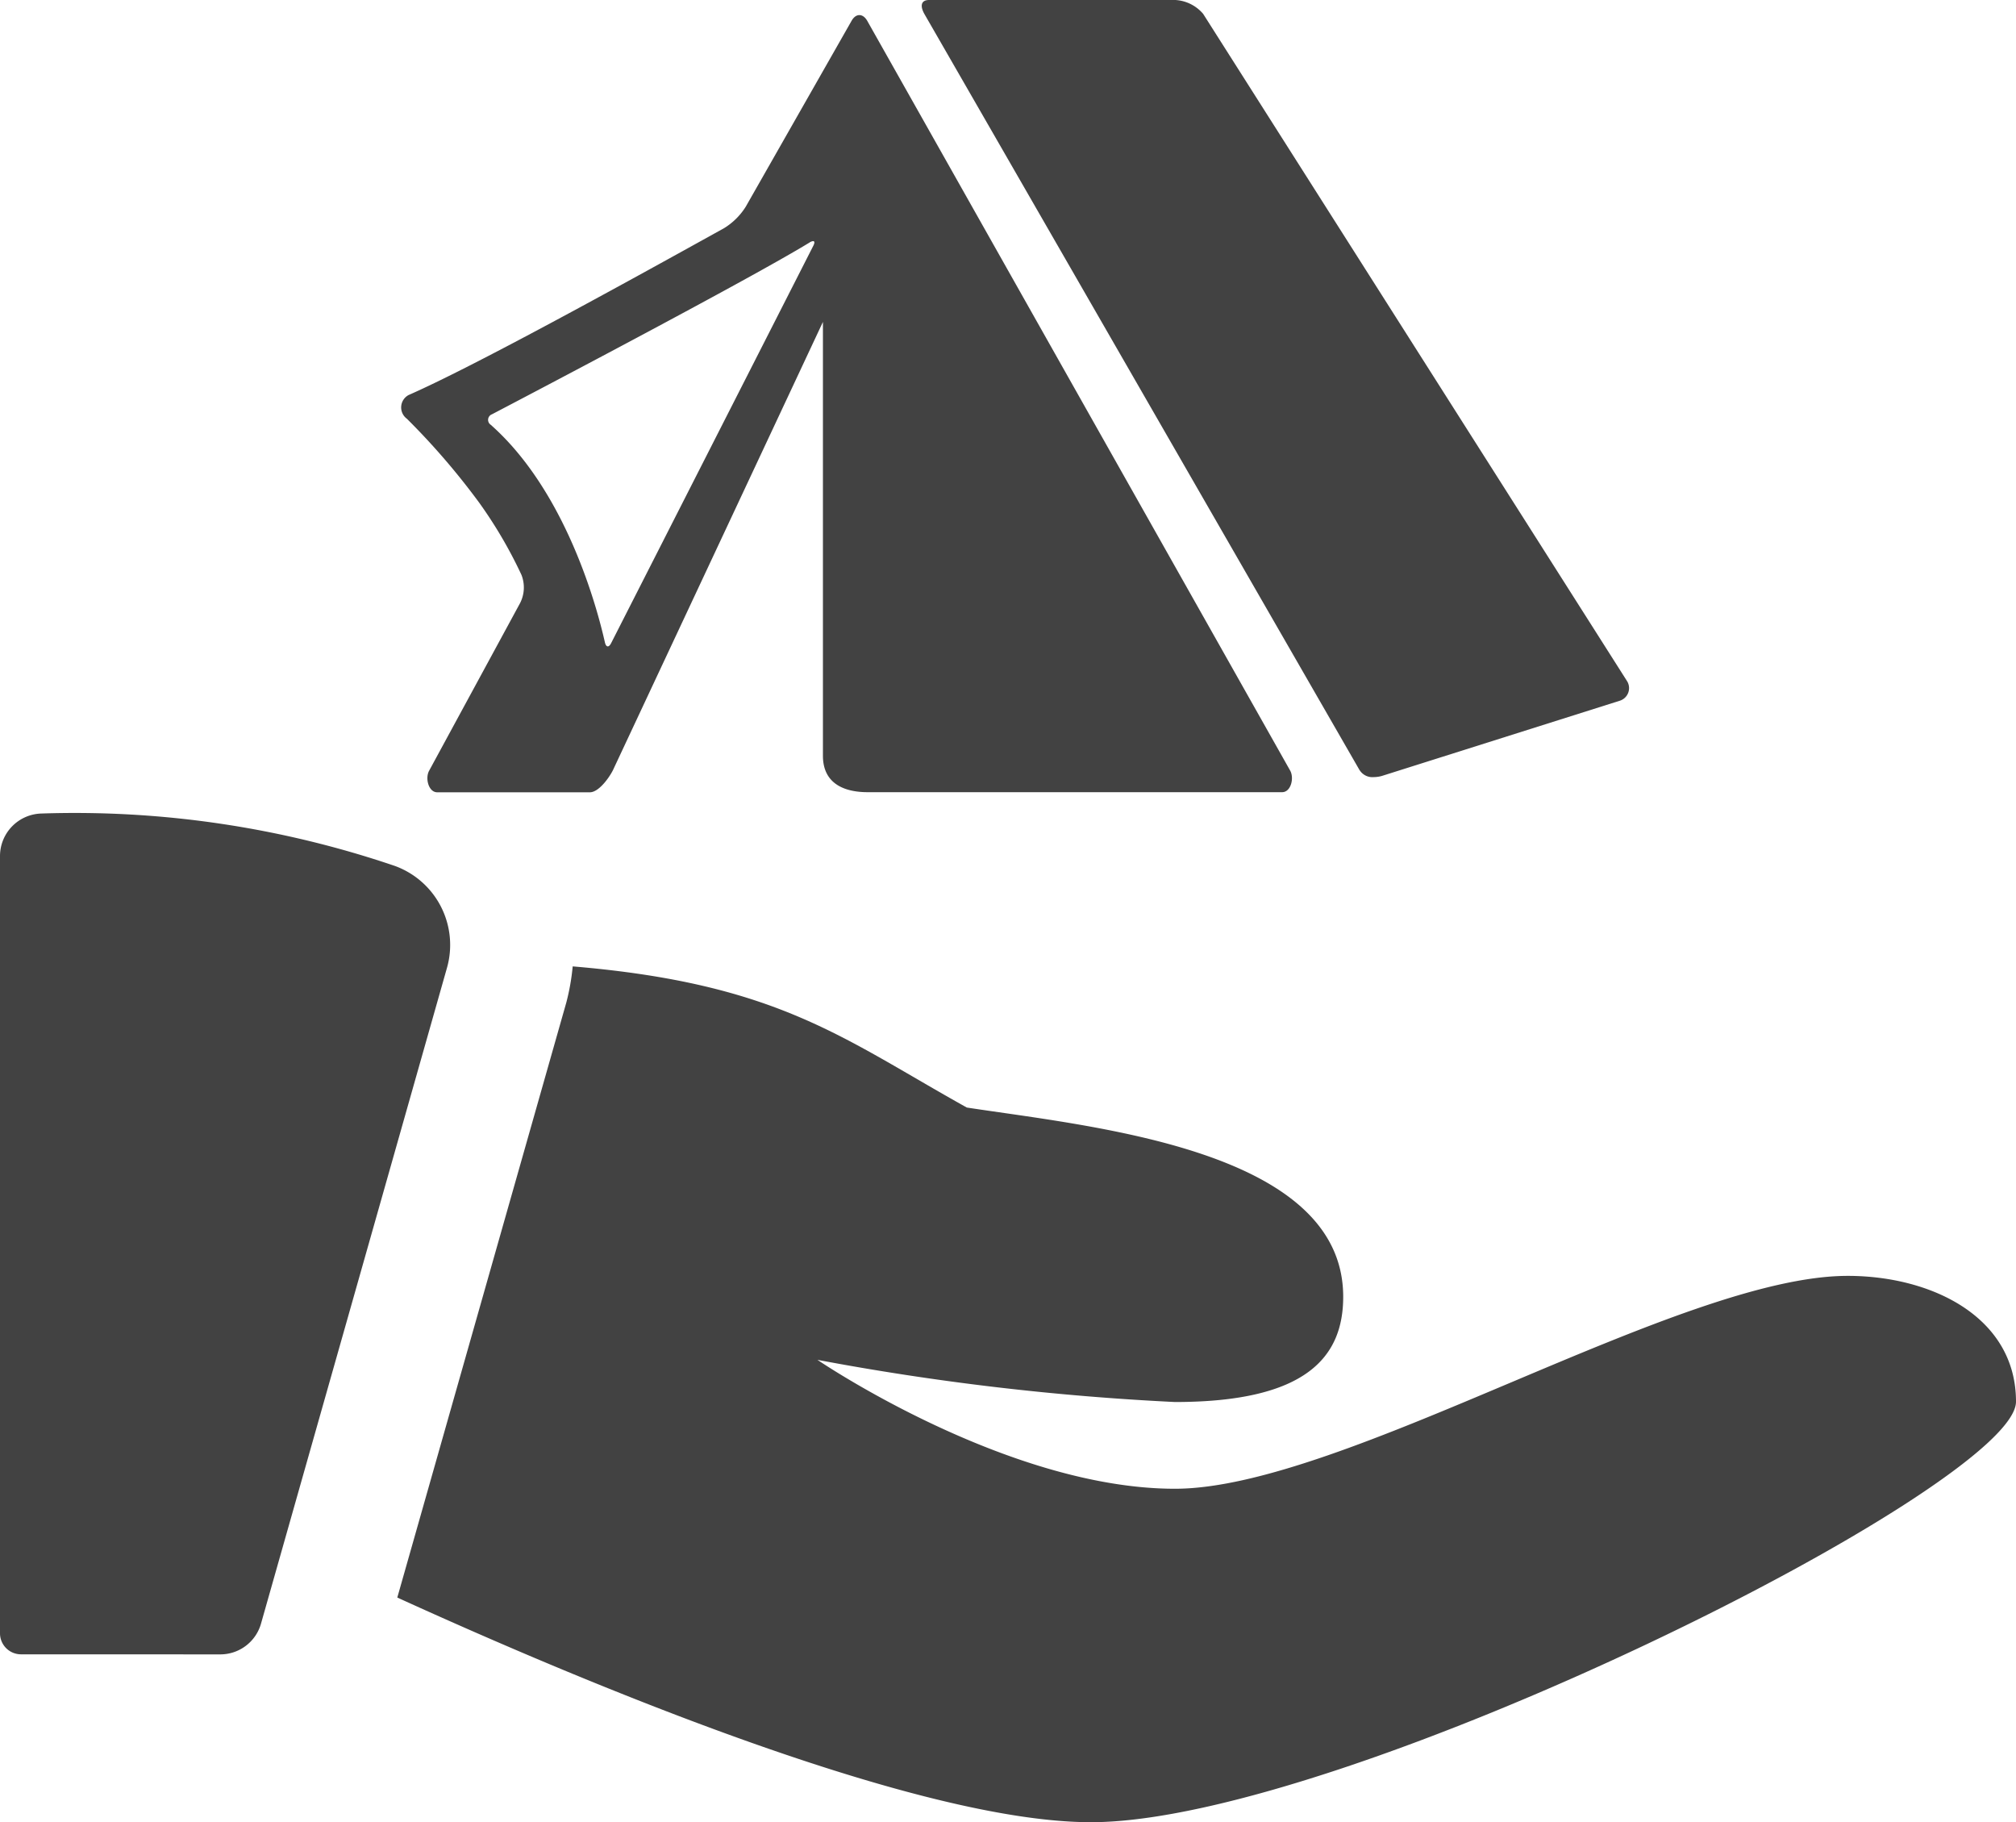
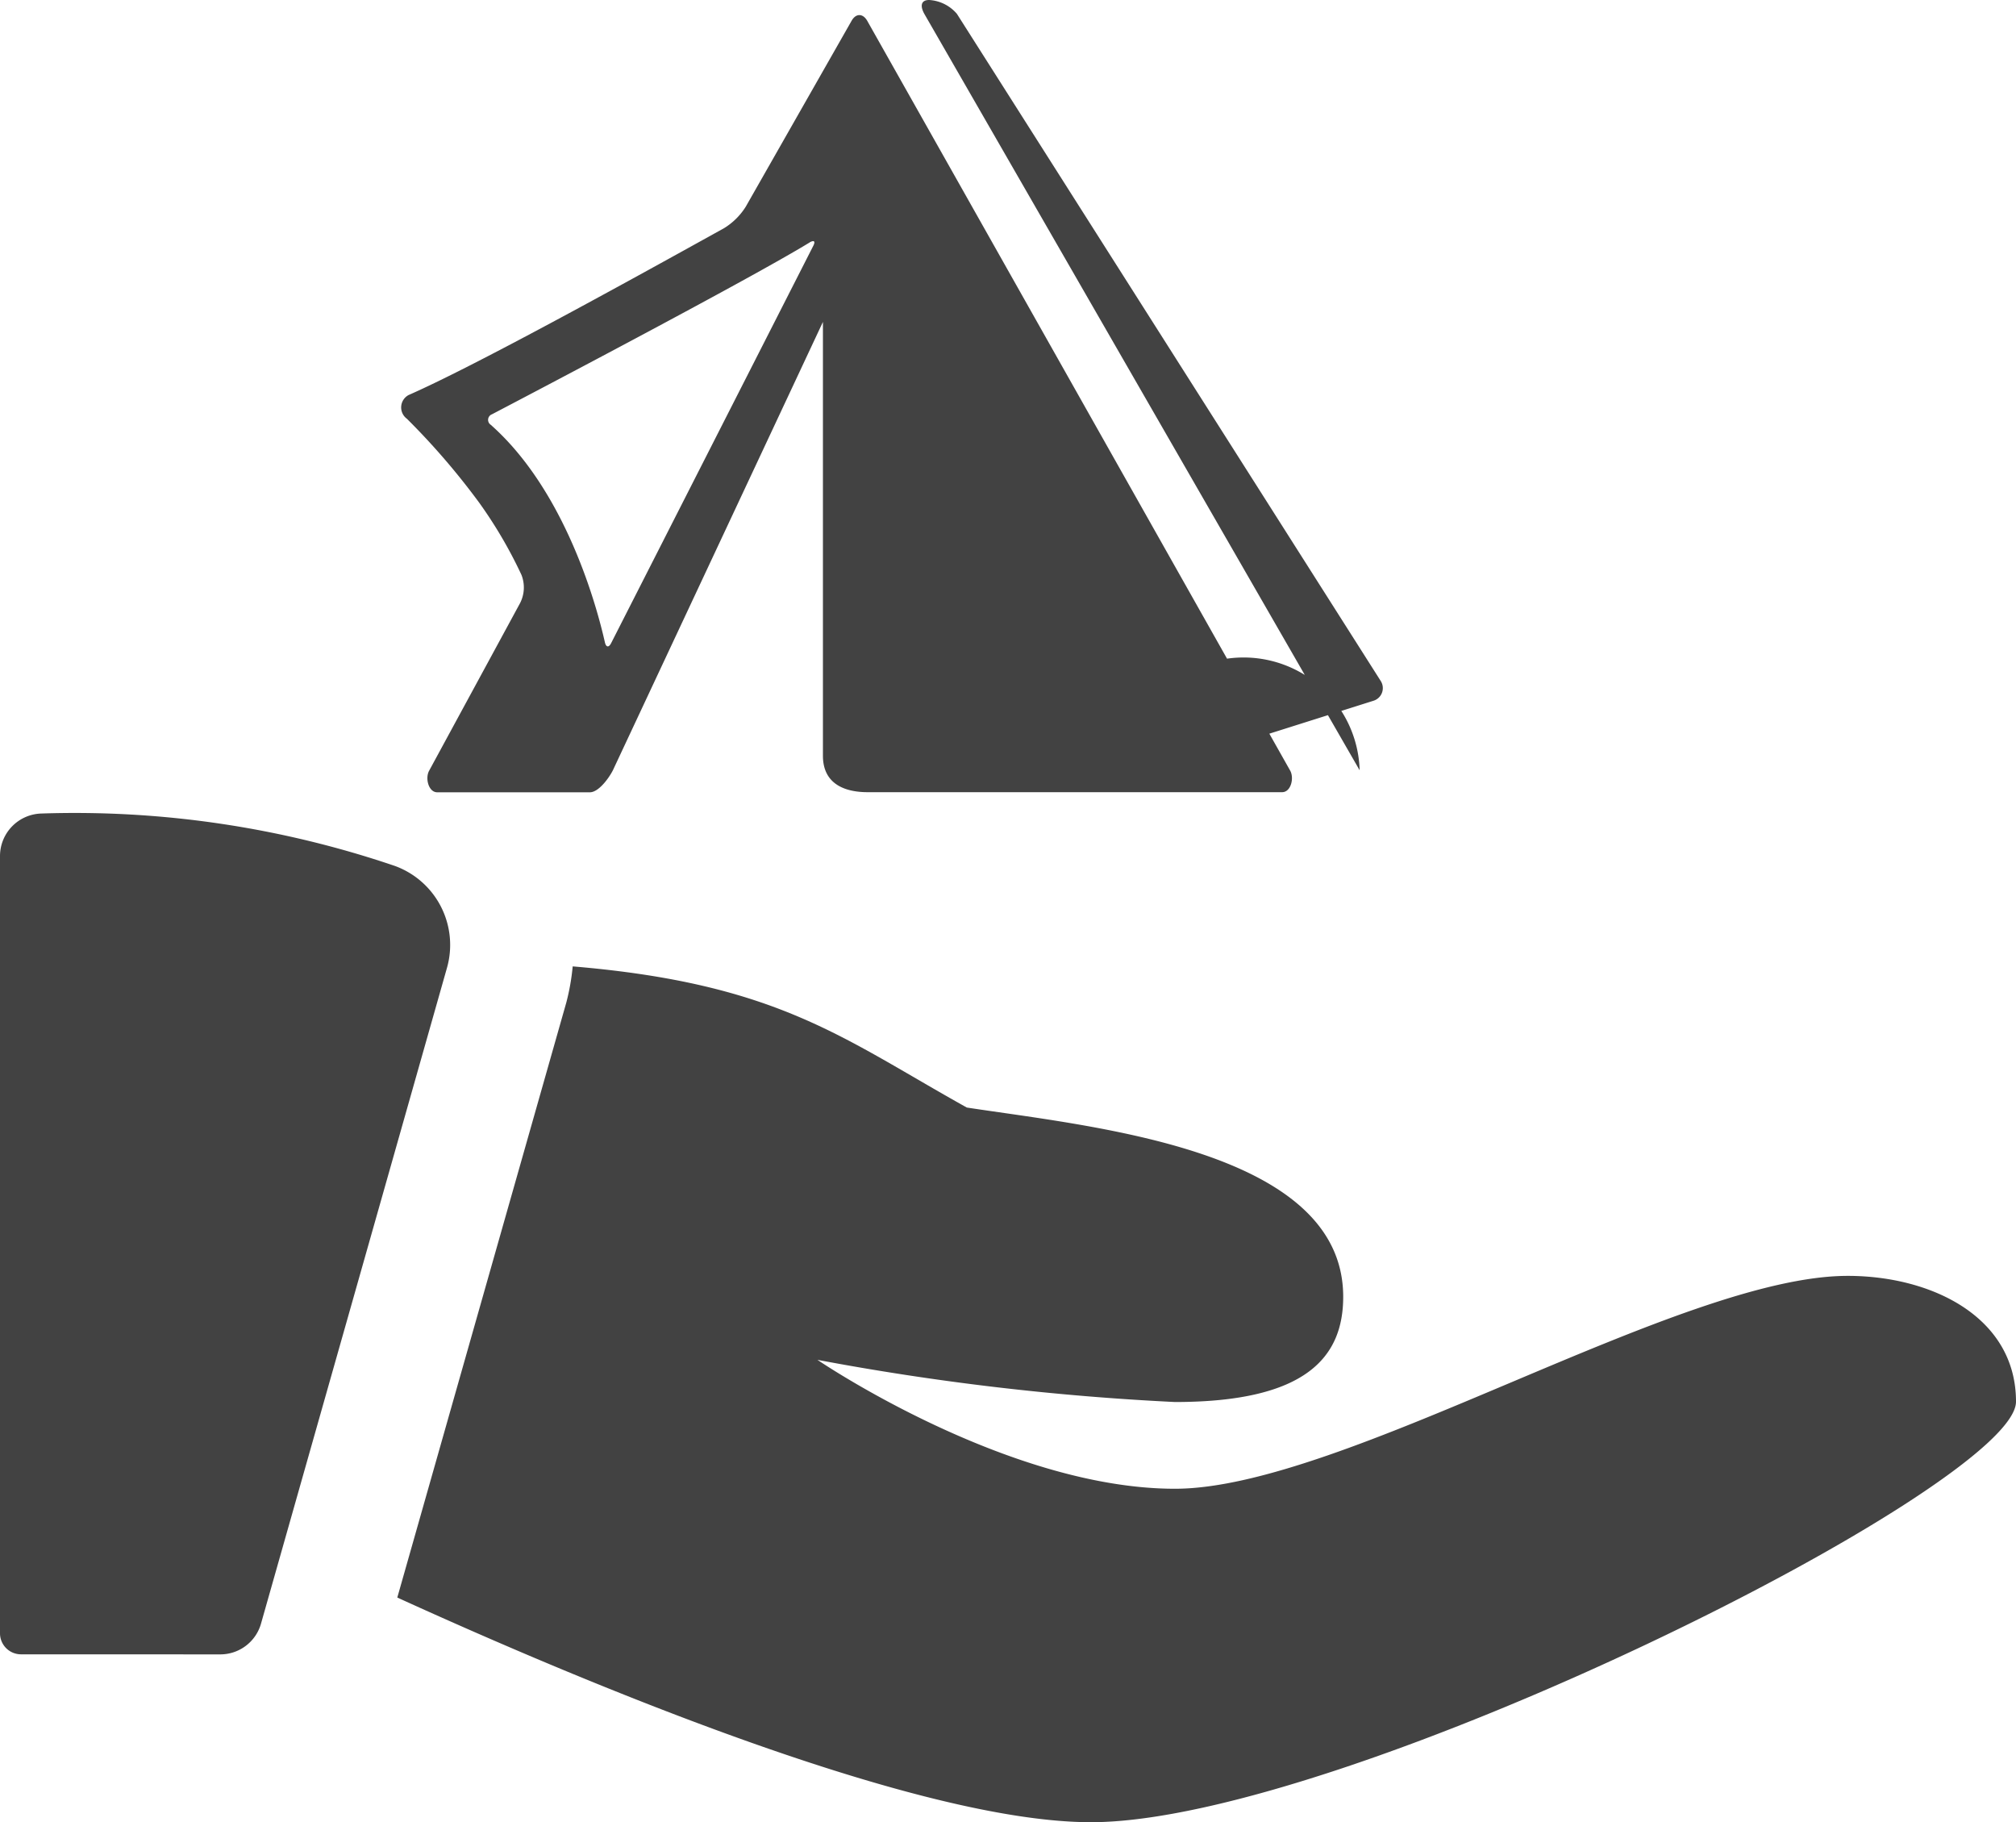
<svg xmlns="http://www.w3.org/2000/svg" width="70" height="63.26" viewBox="0 0 70 63.26">
  <defs>
    <style>.a{fill:#424242;}</style>
  </defs>
  <g transform="translate(0 0)">
-     <path class="a" d="M-1721.205-492.931l5.871-20.665a7.742,7.742,0,0,0,.219-1.246c7.144.6,9.374,2.5,13.685,4.9,4.393.671,13.069,1.464,13.069,6.569,0,2.108-1.3,3.654-5.843,3.654a90.759,90.759,0,0,1-12.413-1.464s6.569,4.475,12.413,4.475,17.517-7.39,23.36-7.39c2.929,0,5.844,1.437,5.844,4.366s-23.361,14.6-32.119,14.6C-1703.128-485.131-1714.568-489.907-1721.205-492.931Zm-13.07,1.971a.73.73,0,0,1-.725-.725v-27a1.478,1.478,0,0,1,1.437-1.464,34.513,34.513,0,0,1,12.275,1.82,2.918,2.918,0,0,1,1.806,3.544l-6.459,22.773a1.469,1.469,0,0,1-1.409,1.054Zm27.849-31.195v-15.061l-7.293,15.566c-.138.271-.494.764-.8.764h-5.3c-.3,0-.427-.488-.279-.752l3.158-5.819a1.193,1.193,0,0,0,.046-.977,15.619,15.619,0,0,0-1.463-2.5,24.875,24.875,0,0,0-2.515-2.92.488.488,0,0,1,.055-.821c2.222-.975,7.239-3.731,10.957-5.794a2.318,2.318,0,0,0,.752-.743l3.677-6.457c.149-.264.392-.264.543,0l14.684,26.027c.149.264.026.752-.277.752h-14.339C-1705.276-520.884-1706.426-520.946-1706.426-522.155Zm-.466-17.816c-2.058,1.258-9.462,5.144-11.027,5.963a.206.206,0,0,0-.04.365c2.627,2.324,3.7,6.384,3.962,7.549.04.178.135.192.217.03l7.018-13.791c.055-.107.049-.165-.006-.165A.266.266,0,0,0-1706.892-539.971Zm19.1,18.317L-1702.9-547.9c-.15-.263-.14-.491.163-.491h8.55a1.371,1.371,0,0,1,.963.481l14.711,23.152a.459.459,0,0,1-.234.69l-8.244,2.606a1.065,1.065,0,0,1-.31.049A.525.525,0,0,1-1687.79-521.654Z" transform="translate(1735 548.391)" />
+     <path class="a" d="M-1721.205-492.931l5.871-20.665a7.742,7.742,0,0,0,.219-1.246c7.144.6,9.374,2.5,13.685,4.9,4.393.671,13.069,1.464,13.069,6.569,0,2.108-1.3,3.654-5.843,3.654a90.759,90.759,0,0,1-12.413-1.464s6.569,4.475,12.413,4.475,17.517-7.39,23.36-7.39c2.929,0,5.844,1.437,5.844,4.366s-23.361,14.6-32.119,14.6C-1703.128-485.131-1714.568-489.907-1721.205-492.931Zm-13.07,1.971a.73.73,0,0,1-.725-.725v-27a1.478,1.478,0,0,1,1.437-1.464,34.513,34.513,0,0,1,12.275,1.82,2.918,2.918,0,0,1,1.806,3.544l-6.459,22.773a1.469,1.469,0,0,1-1.409,1.054Zm27.849-31.195v-15.061l-7.293,15.566c-.138.271-.494.764-.8.764h-5.3c-.3,0-.427-.488-.279-.752l3.158-5.819a1.193,1.193,0,0,0,.046-.977,15.619,15.619,0,0,0-1.463-2.5,24.875,24.875,0,0,0-2.515-2.92.488.488,0,0,1,.055-.821c2.222-.975,7.239-3.731,10.957-5.794a2.318,2.318,0,0,0,.752-.743l3.677-6.457c.149-.264.392-.264.543,0l14.684,26.027c.149.264.026.752-.277.752h-14.339C-1705.276-520.884-1706.426-520.946-1706.426-522.155Zm-.466-17.816c-2.058,1.258-9.462,5.144-11.027,5.963a.206.206,0,0,0-.04.365c2.627,2.324,3.7,6.384,3.962,7.549.04.178.135.192.217.03l7.018-13.791c.055-.107.049-.165-.006-.165A.266.266,0,0,0-1706.892-539.971Zm19.1,18.317L-1702.9-547.9c-.15-.263-.14-.491.163-.491a1.371,1.371,0,0,1,.963.481l14.711,23.152a.459.459,0,0,1-.234.69l-8.244,2.606a1.065,1.065,0,0,1-.31.049A.525.525,0,0,1-1687.79-521.654Z" transform="translate(1735 548.391)" />
  </g>
</svg>